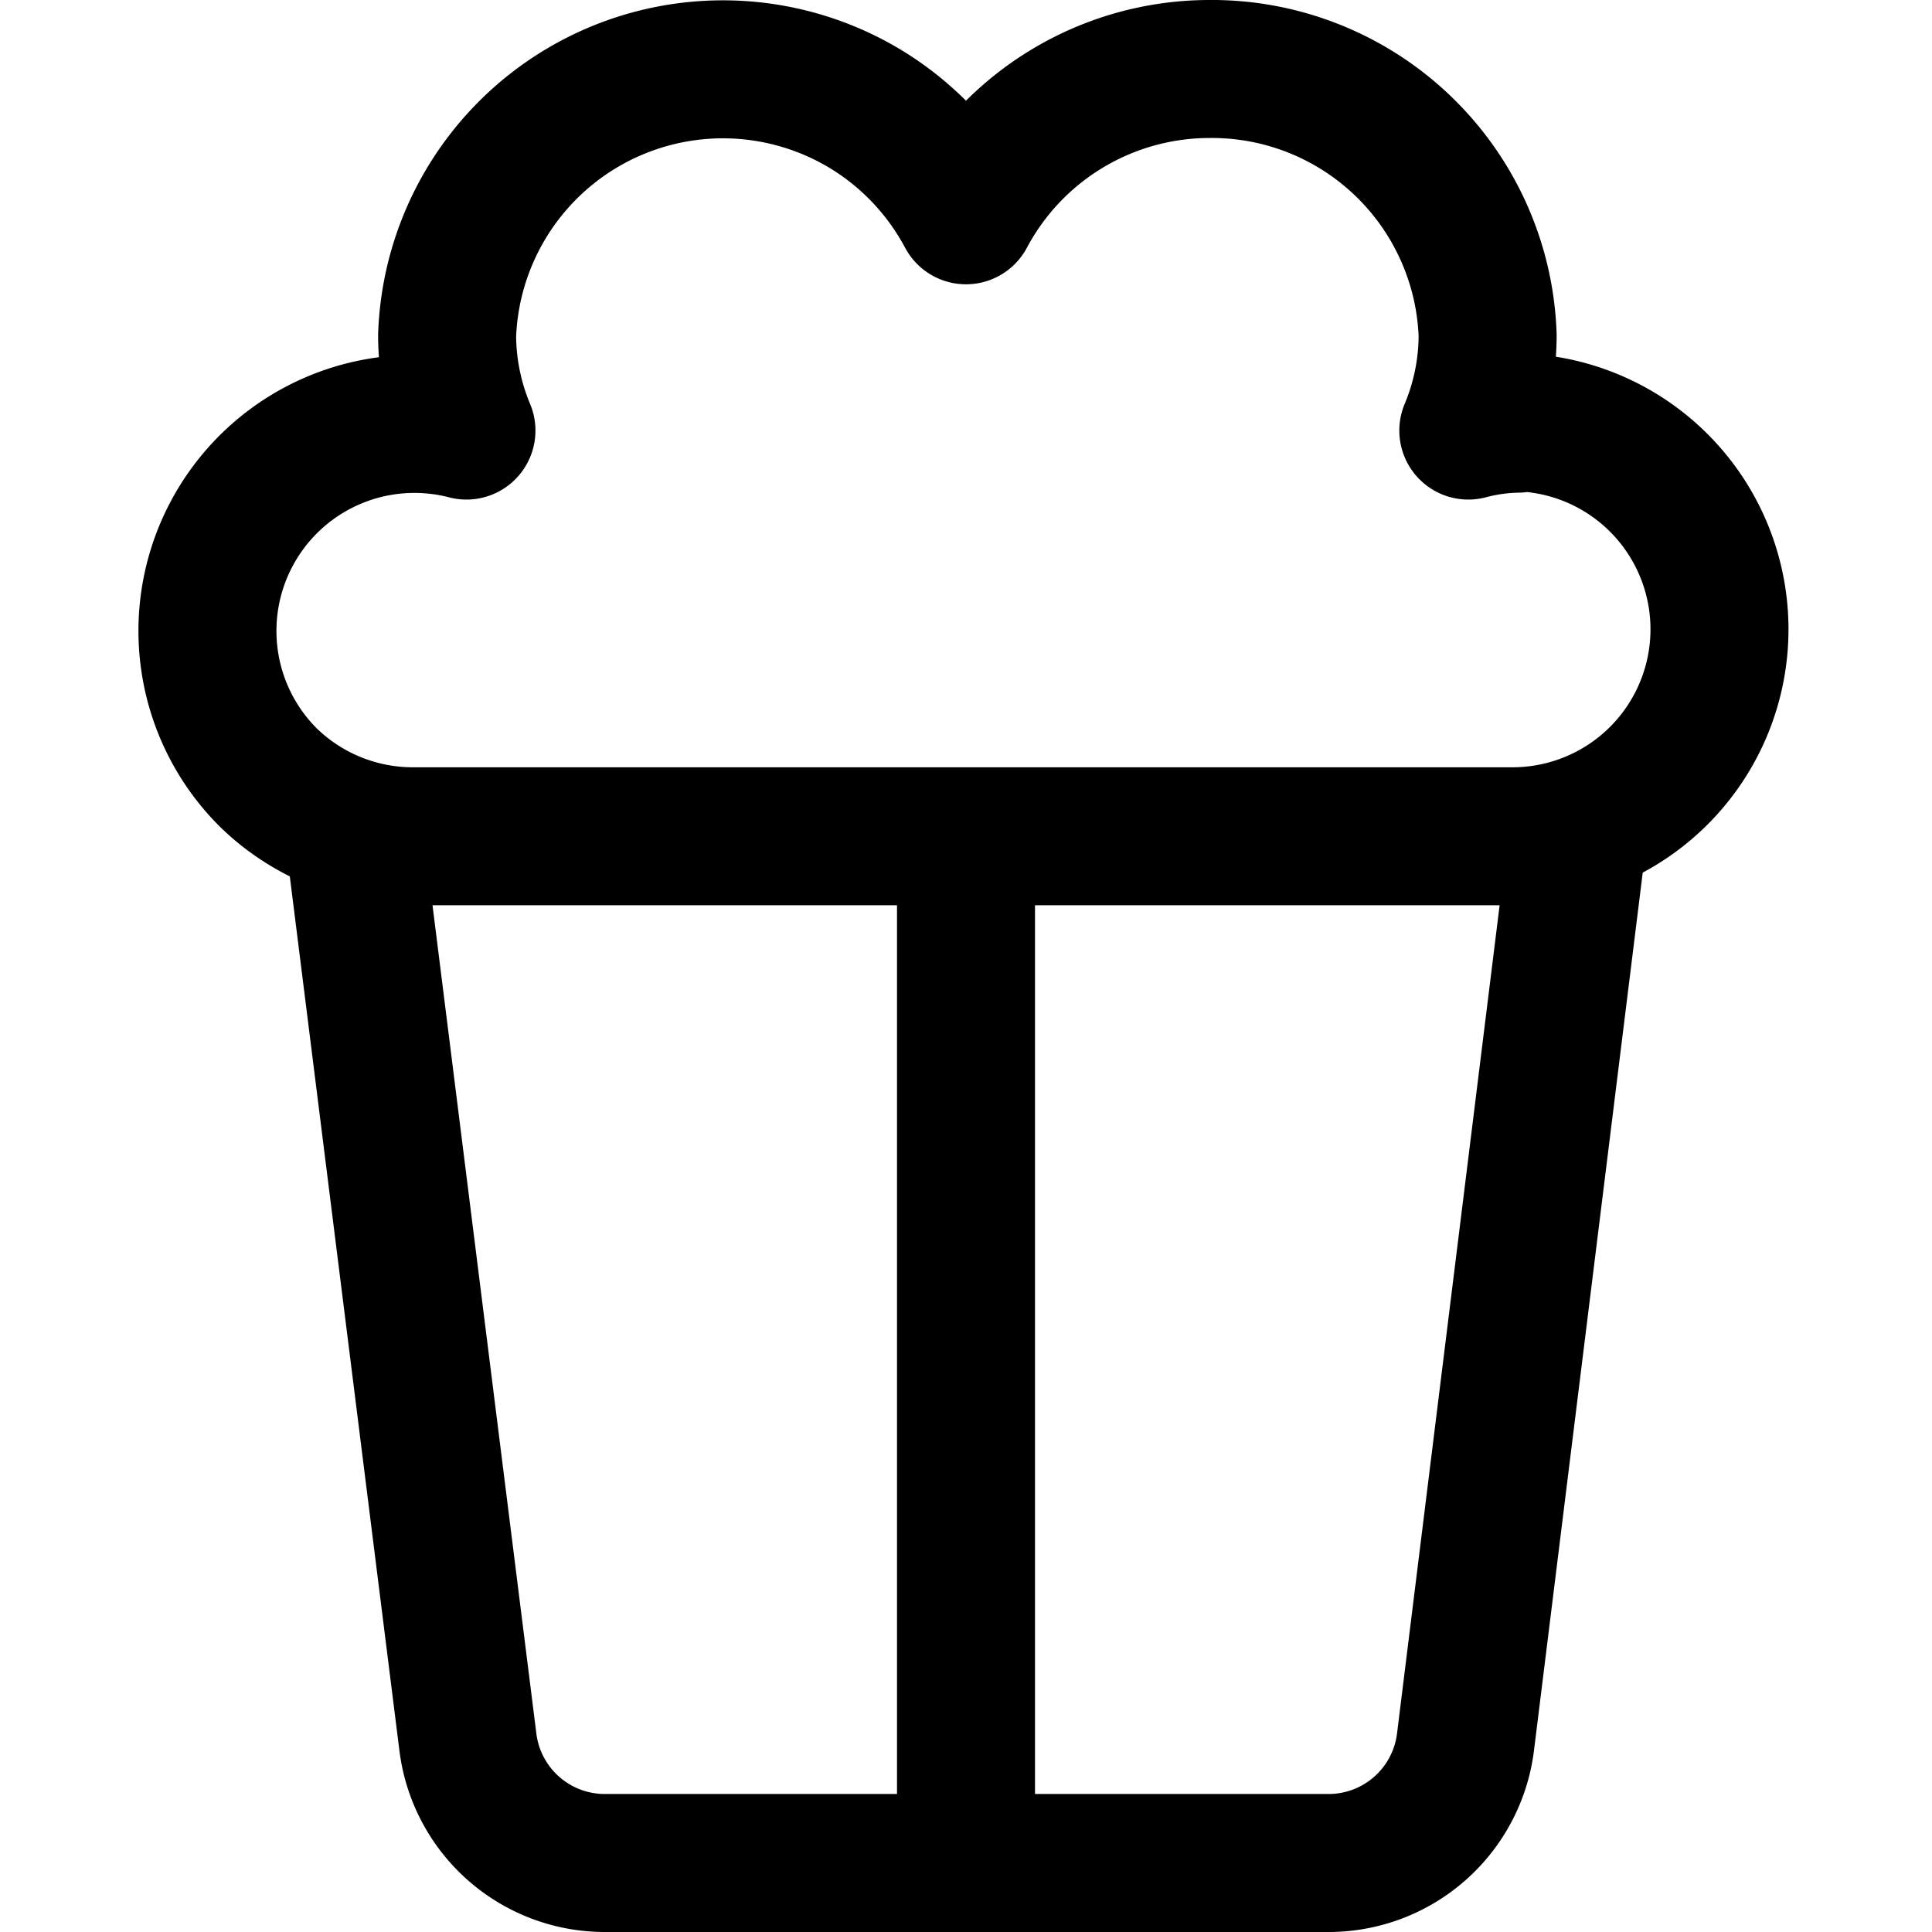
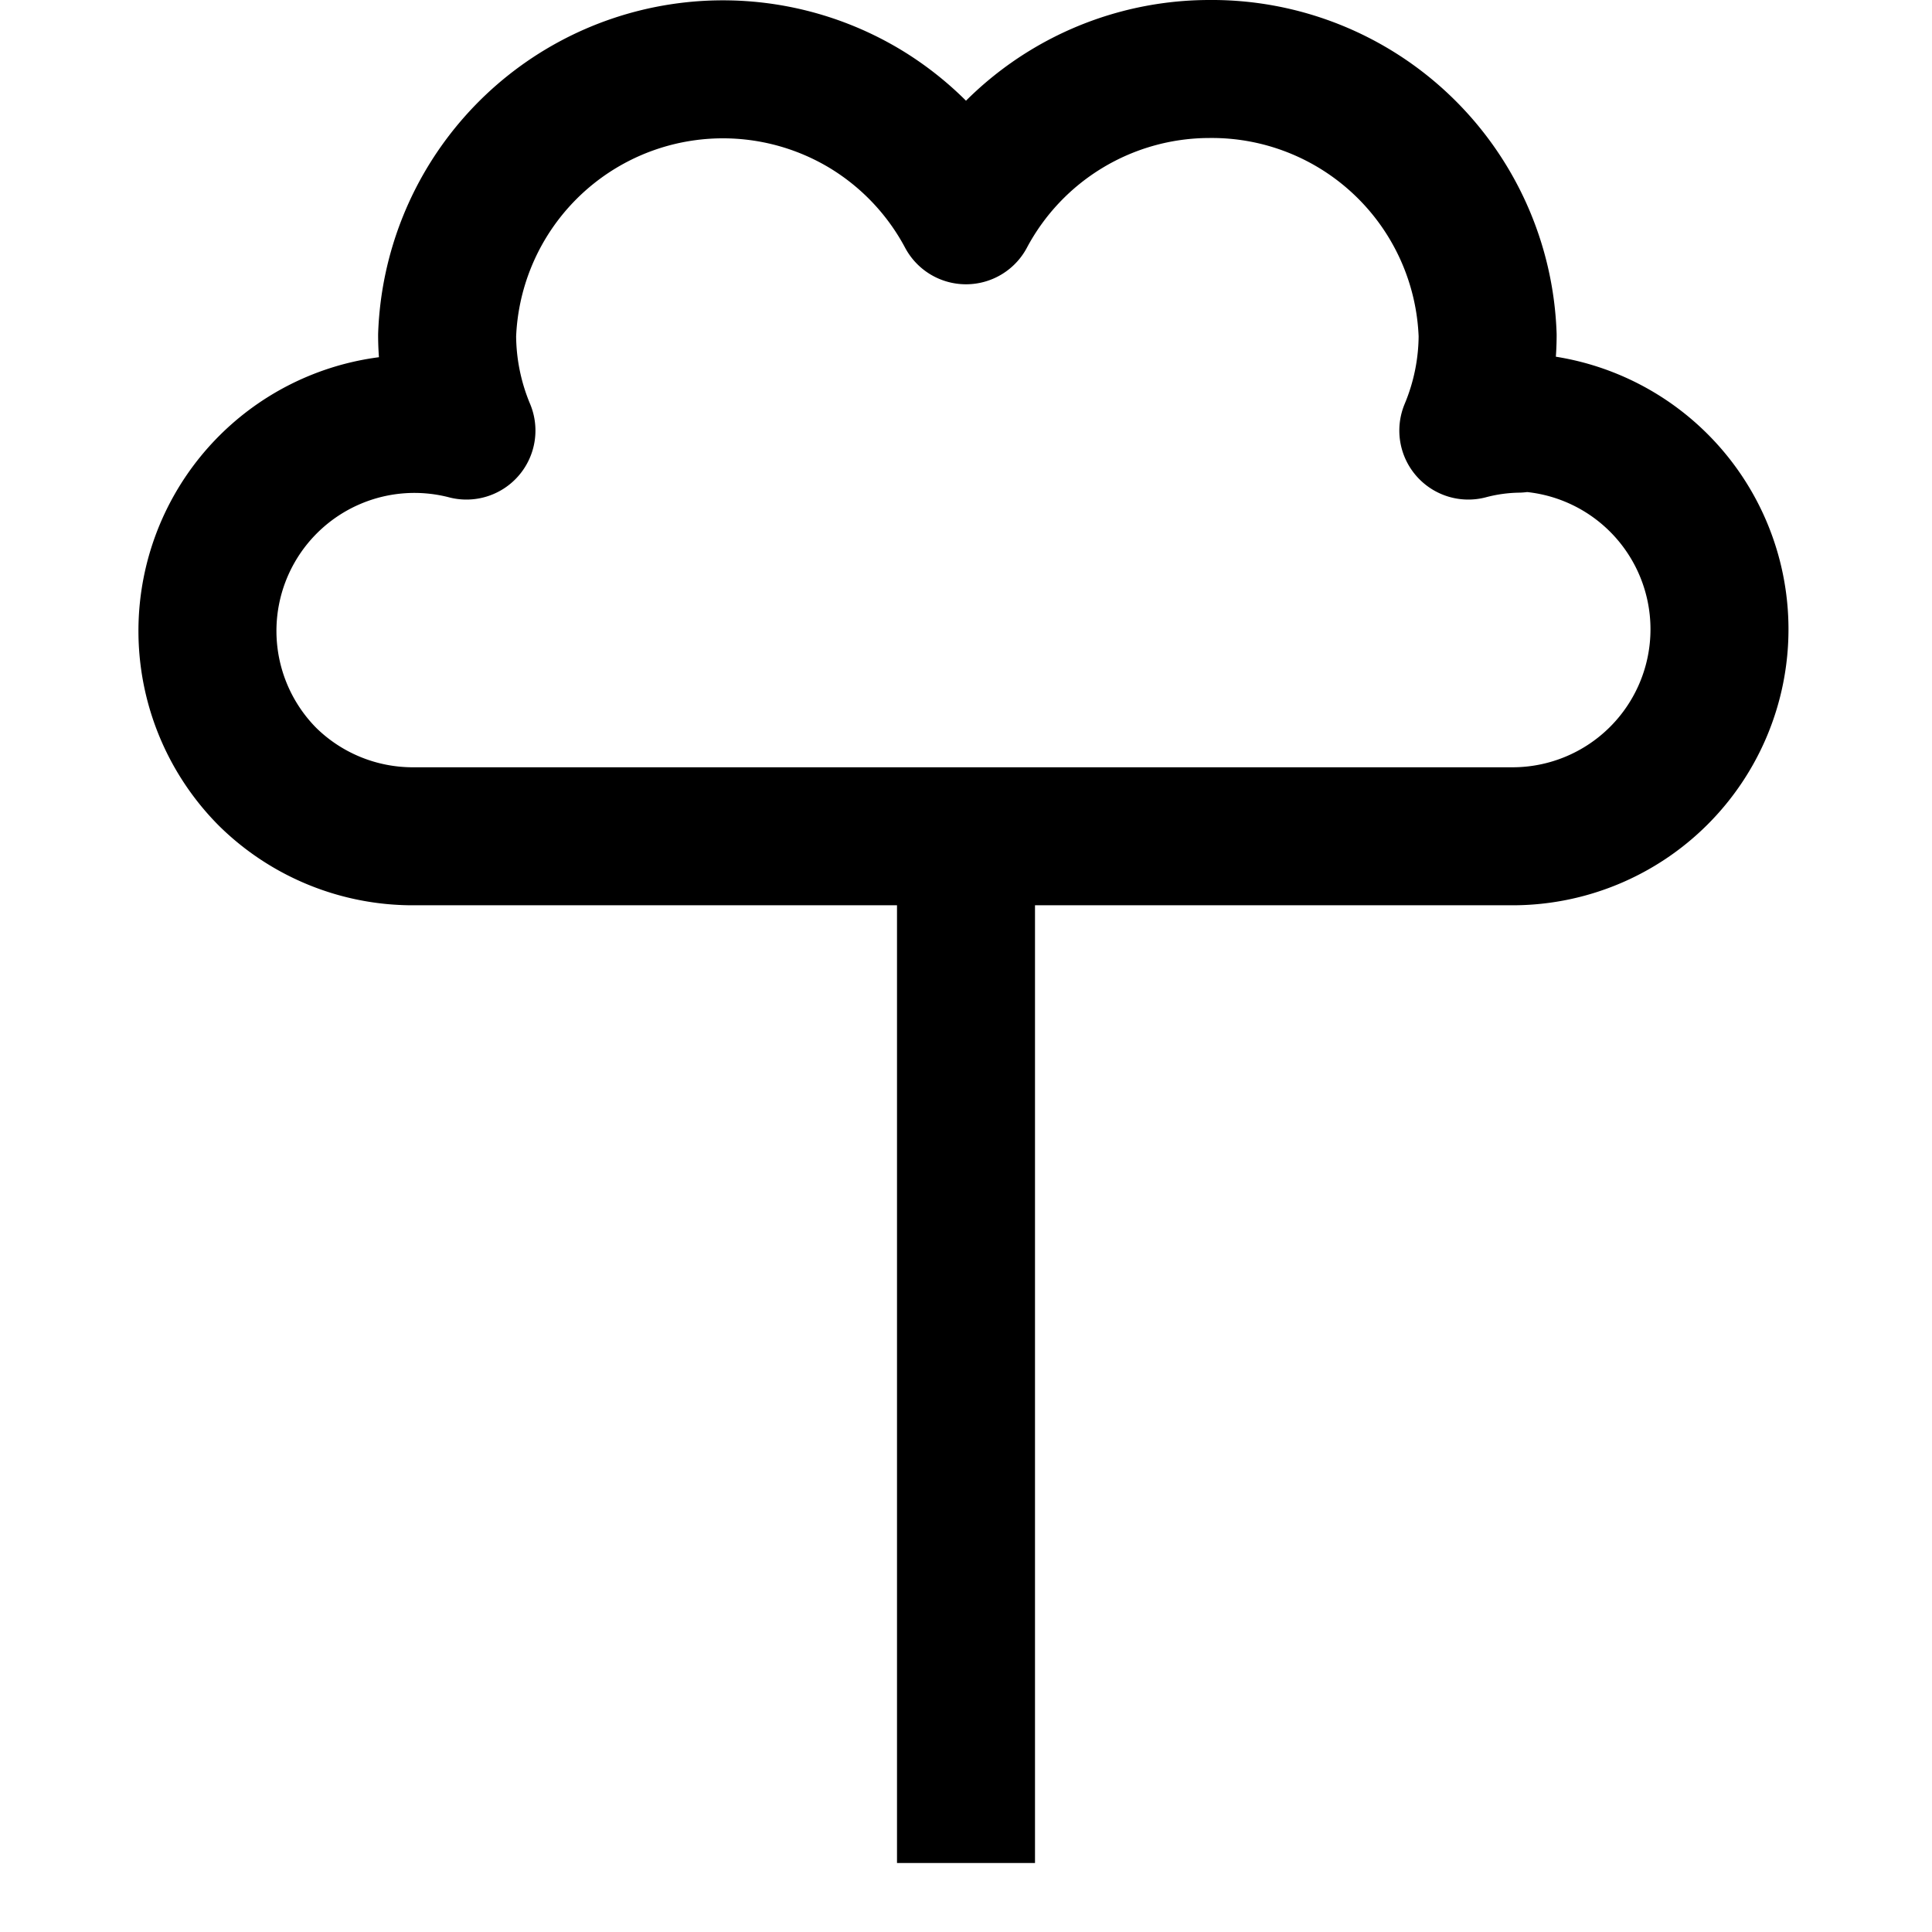
<svg xmlns="http://www.w3.org/2000/svg" width="32" height="32" viewBox="0 0 14 14">
  <g fill="none" stroke="currentColor">
-     <path stroke-linecap="round" stroke-linejoin="round" d="m2.56 6l.83 6.62a1 1 0 0 0 1 .88h5.23a1 1 0 0 0 1-.88L11.44 6" />
    <path stroke-linecap="round" stroke-linejoin="round" d="M10.64 3.12a1.5 1.5 0 0 1 .36-.05l-.04-.01a1.5 1.5 0 0 1 0 3H3a1.5 1.5 0 0 1-1.06-.43a1.5 1.5 0 0 1 1.44-2.51a1.8 1.8 0 0 1-.14-.69A2 2 0 0 1 6.267.787A2 2 0 0 1 7 1.56A2 2 0 0 1 8.76.5a2 2 0 0 1 2.02 1.93a1.8 1.8 0 0 1-.14.69" />
    <path d="M7 6v7.5" />
  </g>
</svg>